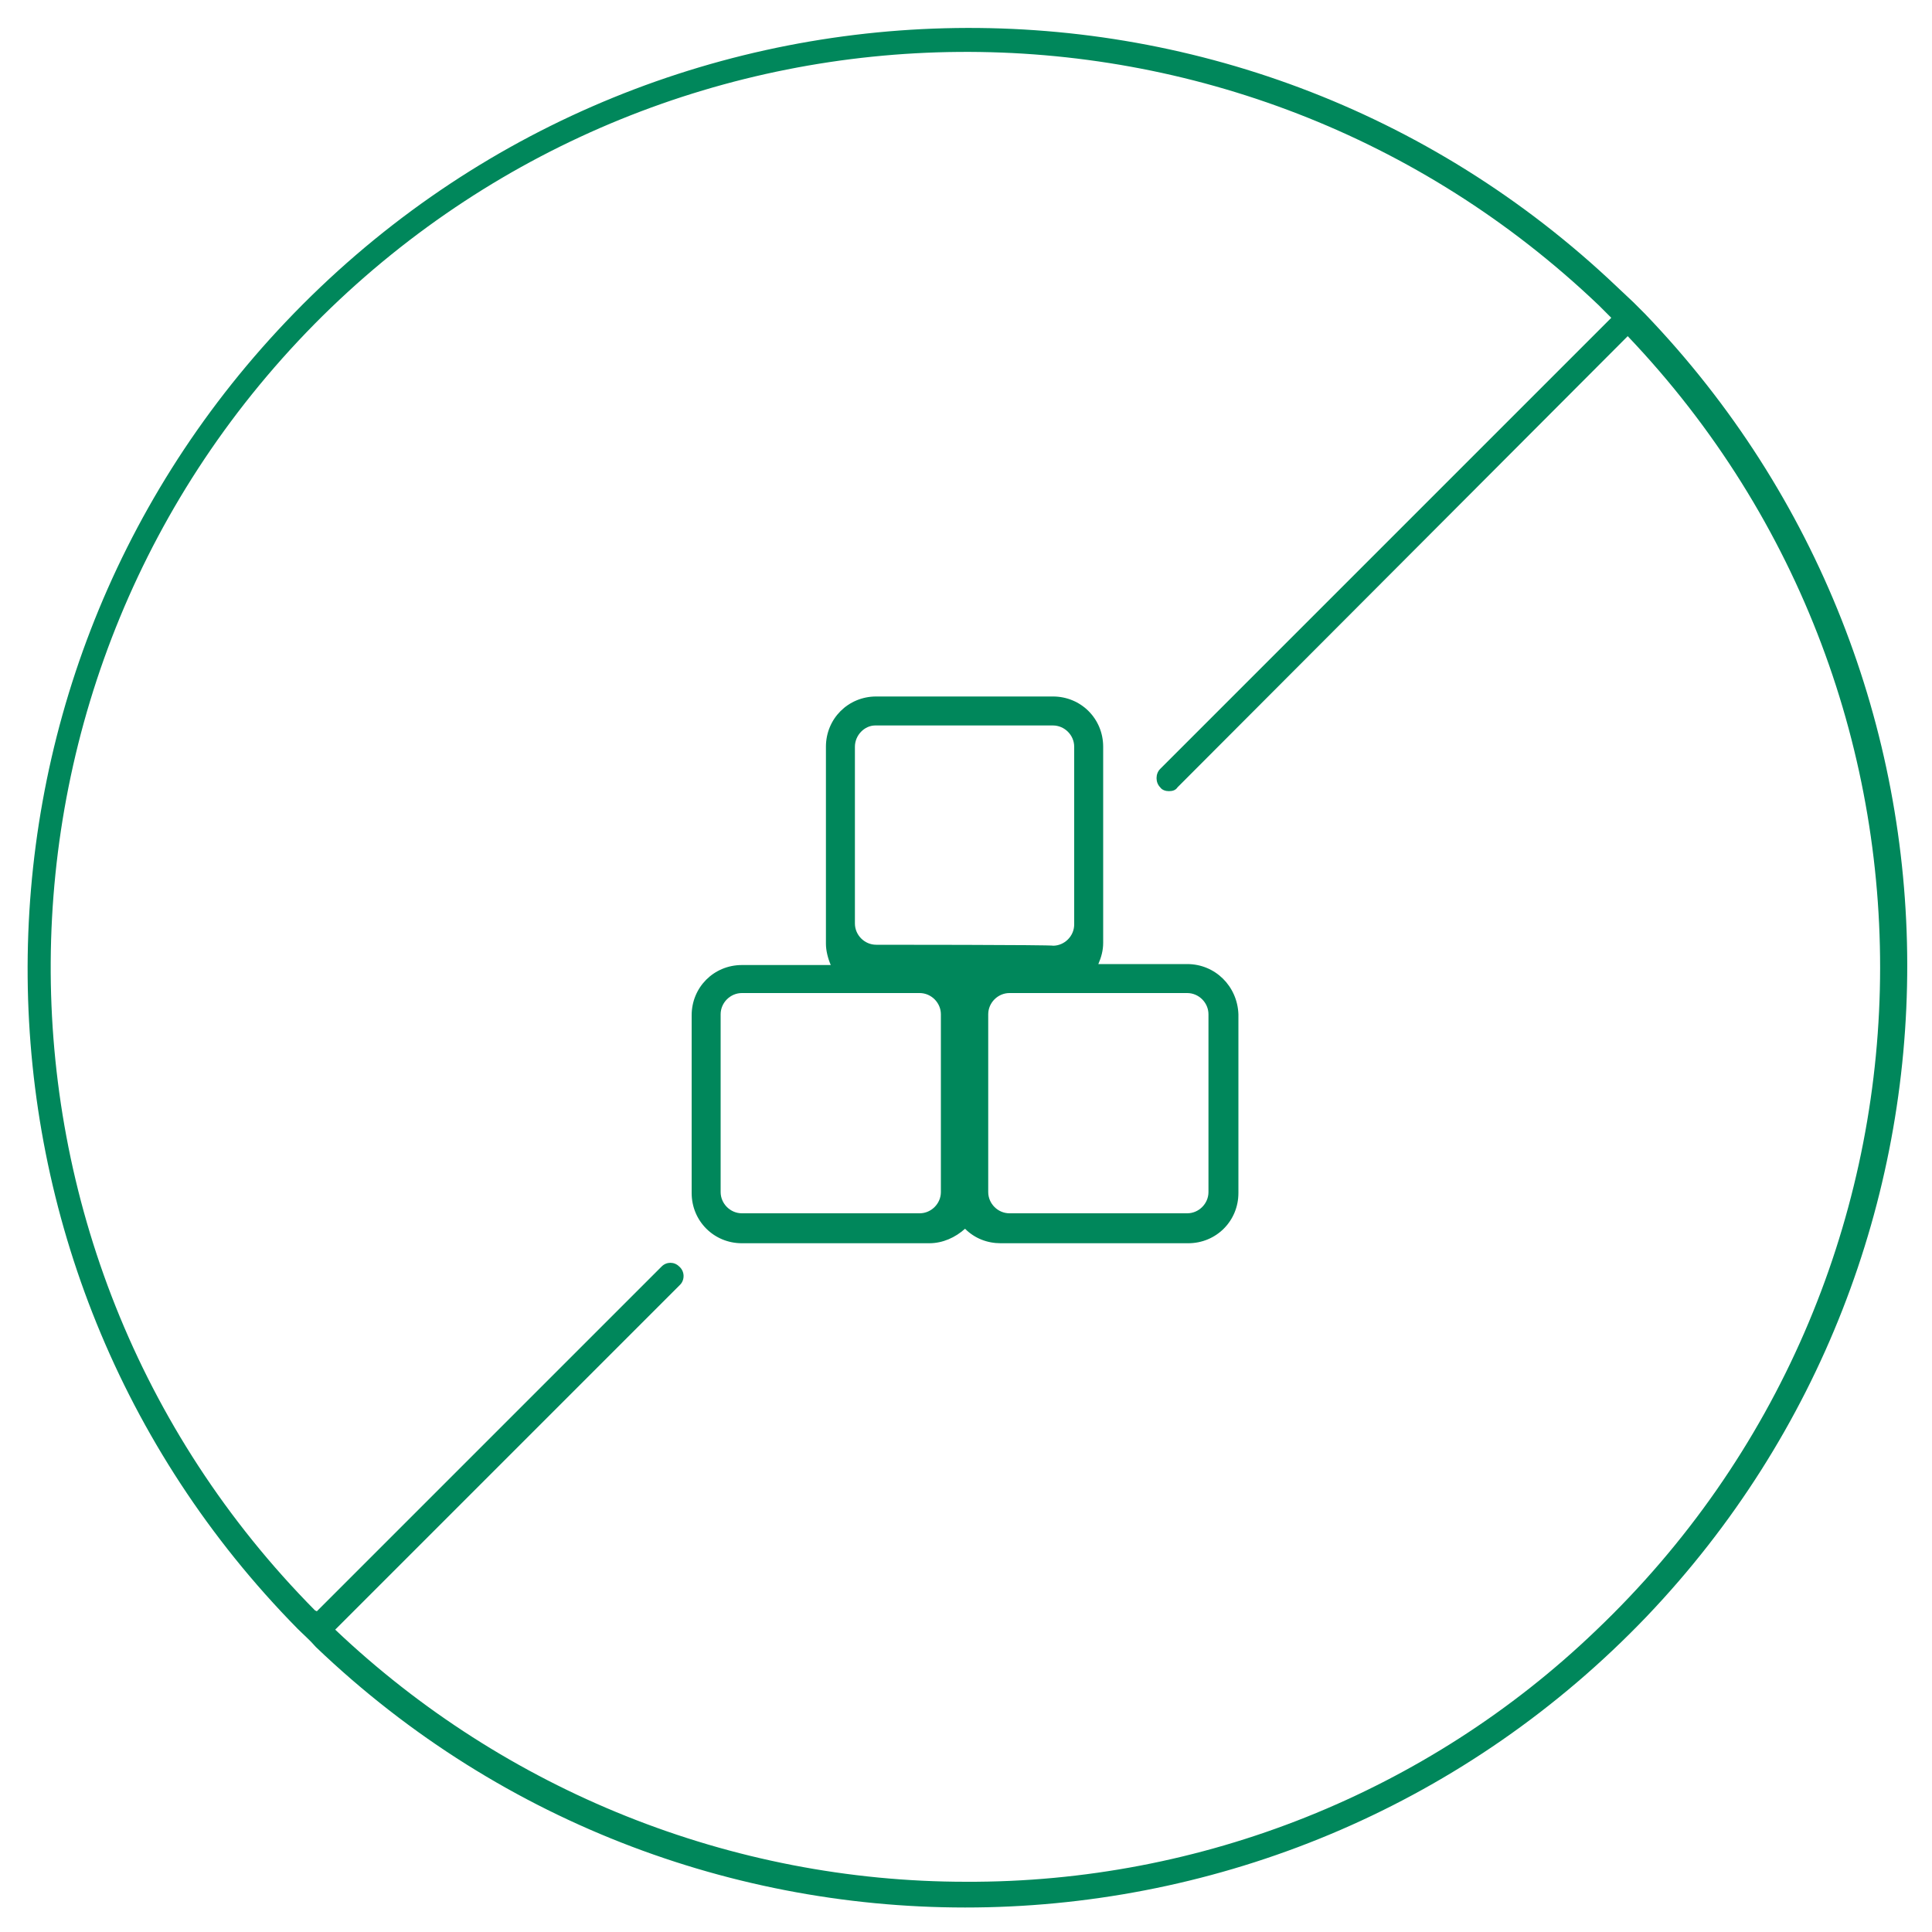
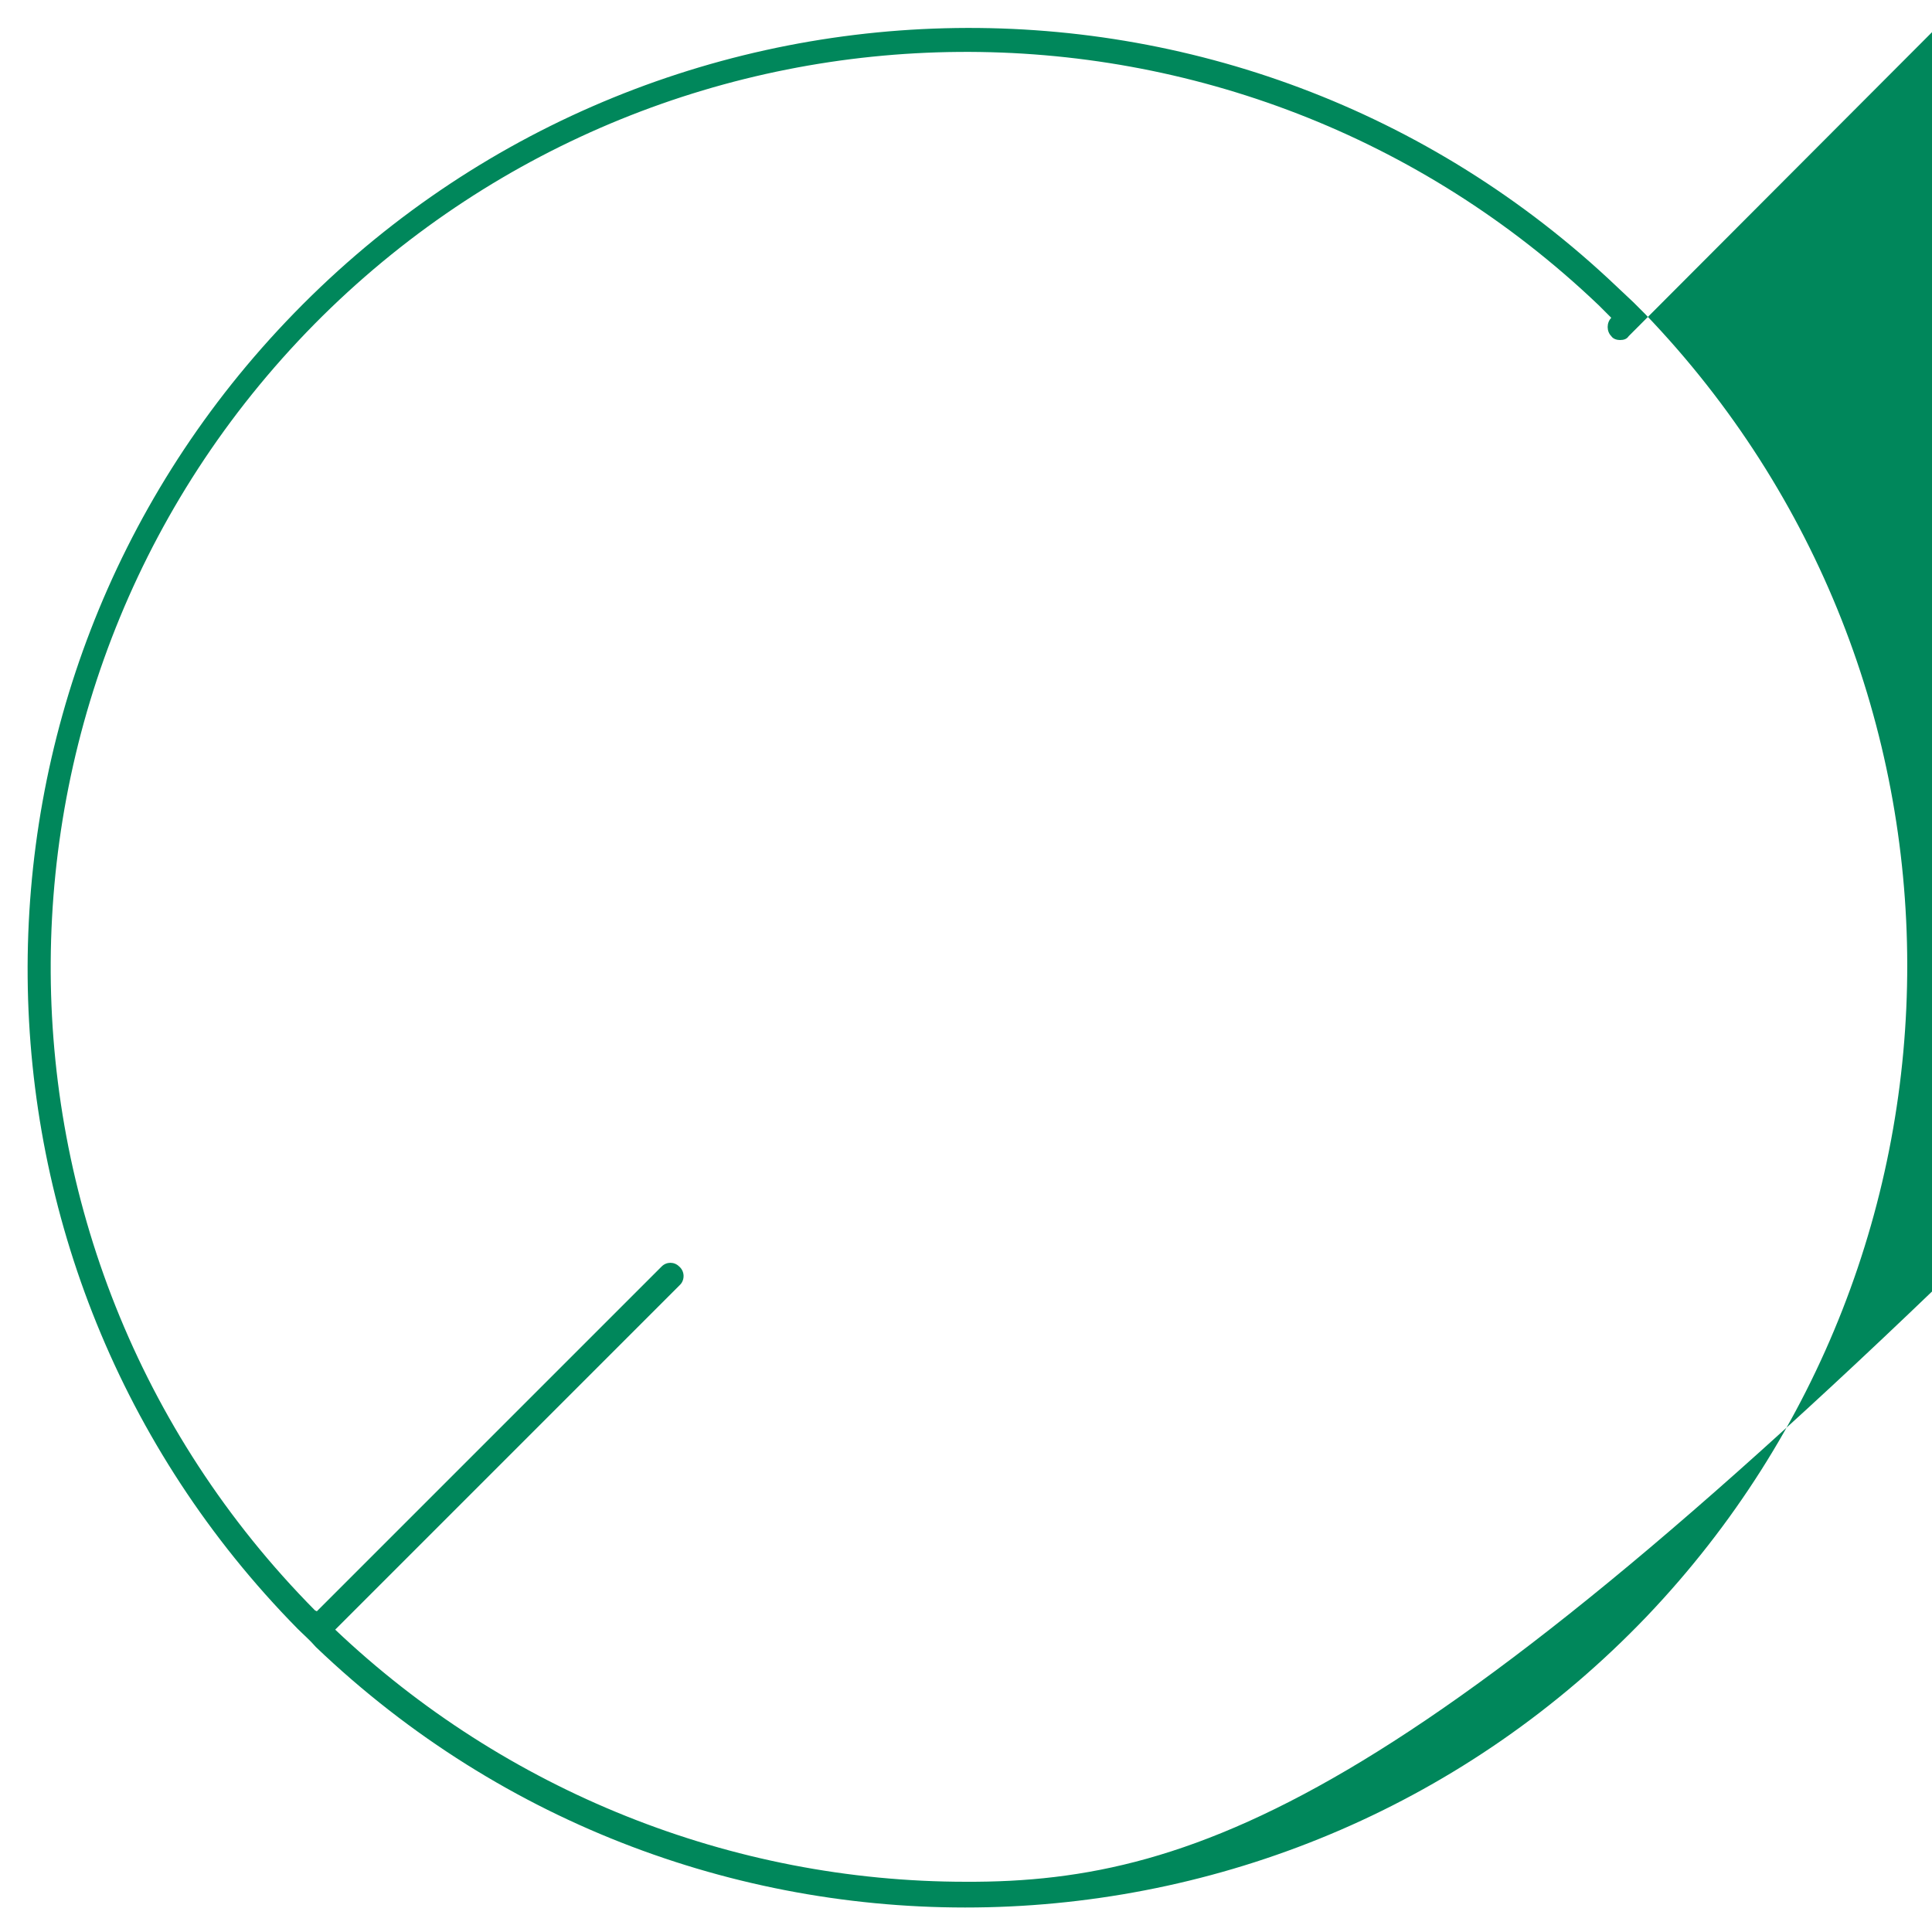
<svg xmlns="http://www.w3.org/2000/svg" version="1.1" id="Ebene_1" x="0px" y="0px" viewBox="0 0 200 200" style="enable-background:new 0 0 200 200;" xml:space="preserve">
  <style type="text/css">
	.st0{fill:#00875B;}
</style>
-   <path class="st0" d="M170.3,32.5c-0.5-0.5-0.8-0.8-1.2-1.2l-1.7-1.6C128.4-7.4,66.7-5.8,29.6,33.3C-6.5,71.3-6,131.2,30.8,168.6  c0.6,0.6,1.3,1.2,1.9,1.9c38.9,37.2,100.6,35.7,137.8-3.2C206.5,129.5,206.4,70.1,170.3,32.5L170.3,32.5z M100,194.8  c-24.3,0-47.7-9.4-65.3-26.1L70.4,133c0.5-0.5,0.5-1.4-0.1-1.9c-0.5-0.5-1.3-0.5-1.8,0l-35.7,35.7l-0.2-0.1  c-36.8-37.2-36.4-97.2,0.8-134c36.5-36,95-36.5,132.1-1.1l1.3,1.3l-46.7,46.7c-0.5,0.5-0.5,1.4,0,1.9c0.2,0.3,0.6,0.4,0.9,0.4  c0.4,0,0.7-0.1,0.9-0.4l46.6-46.7c36.1,37.9,34.6,97.9-3.3,134C147.8,185.5,124.4,194.9,100,194.8z" />
-   <path class="st0" d="M122.9,99.8h-9.2c0.3-0.7,0.5-1.4,0.5-2.2V77.3c0-2.9-2.3-5.2-5.2-5.2c0,0,0,0,0,0H90.7c-2.9,0-5.2,2.3-5.2,5.2  c0,0,0,0,0,0v20.4c0,0.7,0.2,1.5,0.5,2.2h-9.2c-2.9,0-5.2,2.3-5.2,5.2l0,0v18.4c0,2.9,2.3,5.2,5.2,5.2h19.4c1.4,0,2.7-0.6,3.7-1.5  c1,1,2.3,1.5,3.7,1.5h19.4c2.9,0,5.2-2.3,5.2-5.2l0,0V105C128.1,102.1,125.8,99.8,122.9,99.8z M97.4,123.4c0,1.2-1,2.2-2.2,2.2H76.8  c-1.2,0-2.2-1-2.2-2.2V105c0-1.2,1-2.2,2.2-2.2h18.4c1.2,0,2.2,1,2.2,2.2V123.4z M90.7,97.8c-1.2,0-2.2-1-2.2-2.2v0V77.3  c0-1.2,1-2.2,2.1-2.2c0,0,0,0,0,0h18.4c1.2,0,2.2,1,2.2,2.2v18.4c0,1.2-1,2.2-2.2,2.2C109.1,97.8,90.7,97.8,90.7,97.8z M125.1,123.4  c0,1.2-1,2.2-2.2,2.2h-18.4c-1.2,0-2.2-1-2.2-2.2V105c0-1.2,1-2.2,2.2-2.2h18.4c1.2,0,2.2,1,2.2,2.2V123.4z" />
+   <path class="st0" d="M170.3,32.5c-0.5-0.5-0.8-0.8-1.2-1.2l-1.7-1.6C128.4-7.4,66.7-5.8,29.6,33.3C-6.5,71.3-6,131.2,30.8,168.6  c0.6,0.6,1.3,1.2,1.9,1.9c38.9,37.2,100.6,35.7,137.8-3.2C206.5,129.5,206.4,70.1,170.3,32.5L170.3,32.5z M100,194.8  c-24.3,0-47.7-9.4-65.3-26.1L70.4,133c0.5-0.5,0.5-1.4-0.1-1.9c-0.5-0.5-1.3-0.5-1.8,0l-35.7,35.7l-0.2-0.1  c-36.8-37.2-36.4-97.2,0.8-134c36.5-36,95-36.5,132.1-1.1l1.3,1.3c-0.5,0.5-0.5,1.4,0,1.9c0.2,0.3,0.6,0.4,0.9,0.4  c0.4,0,0.7-0.1,0.9-0.4l46.6-46.7c36.1,37.9,34.6,97.9-3.3,134C147.8,185.5,124.4,194.9,100,194.8z" />
</svg>